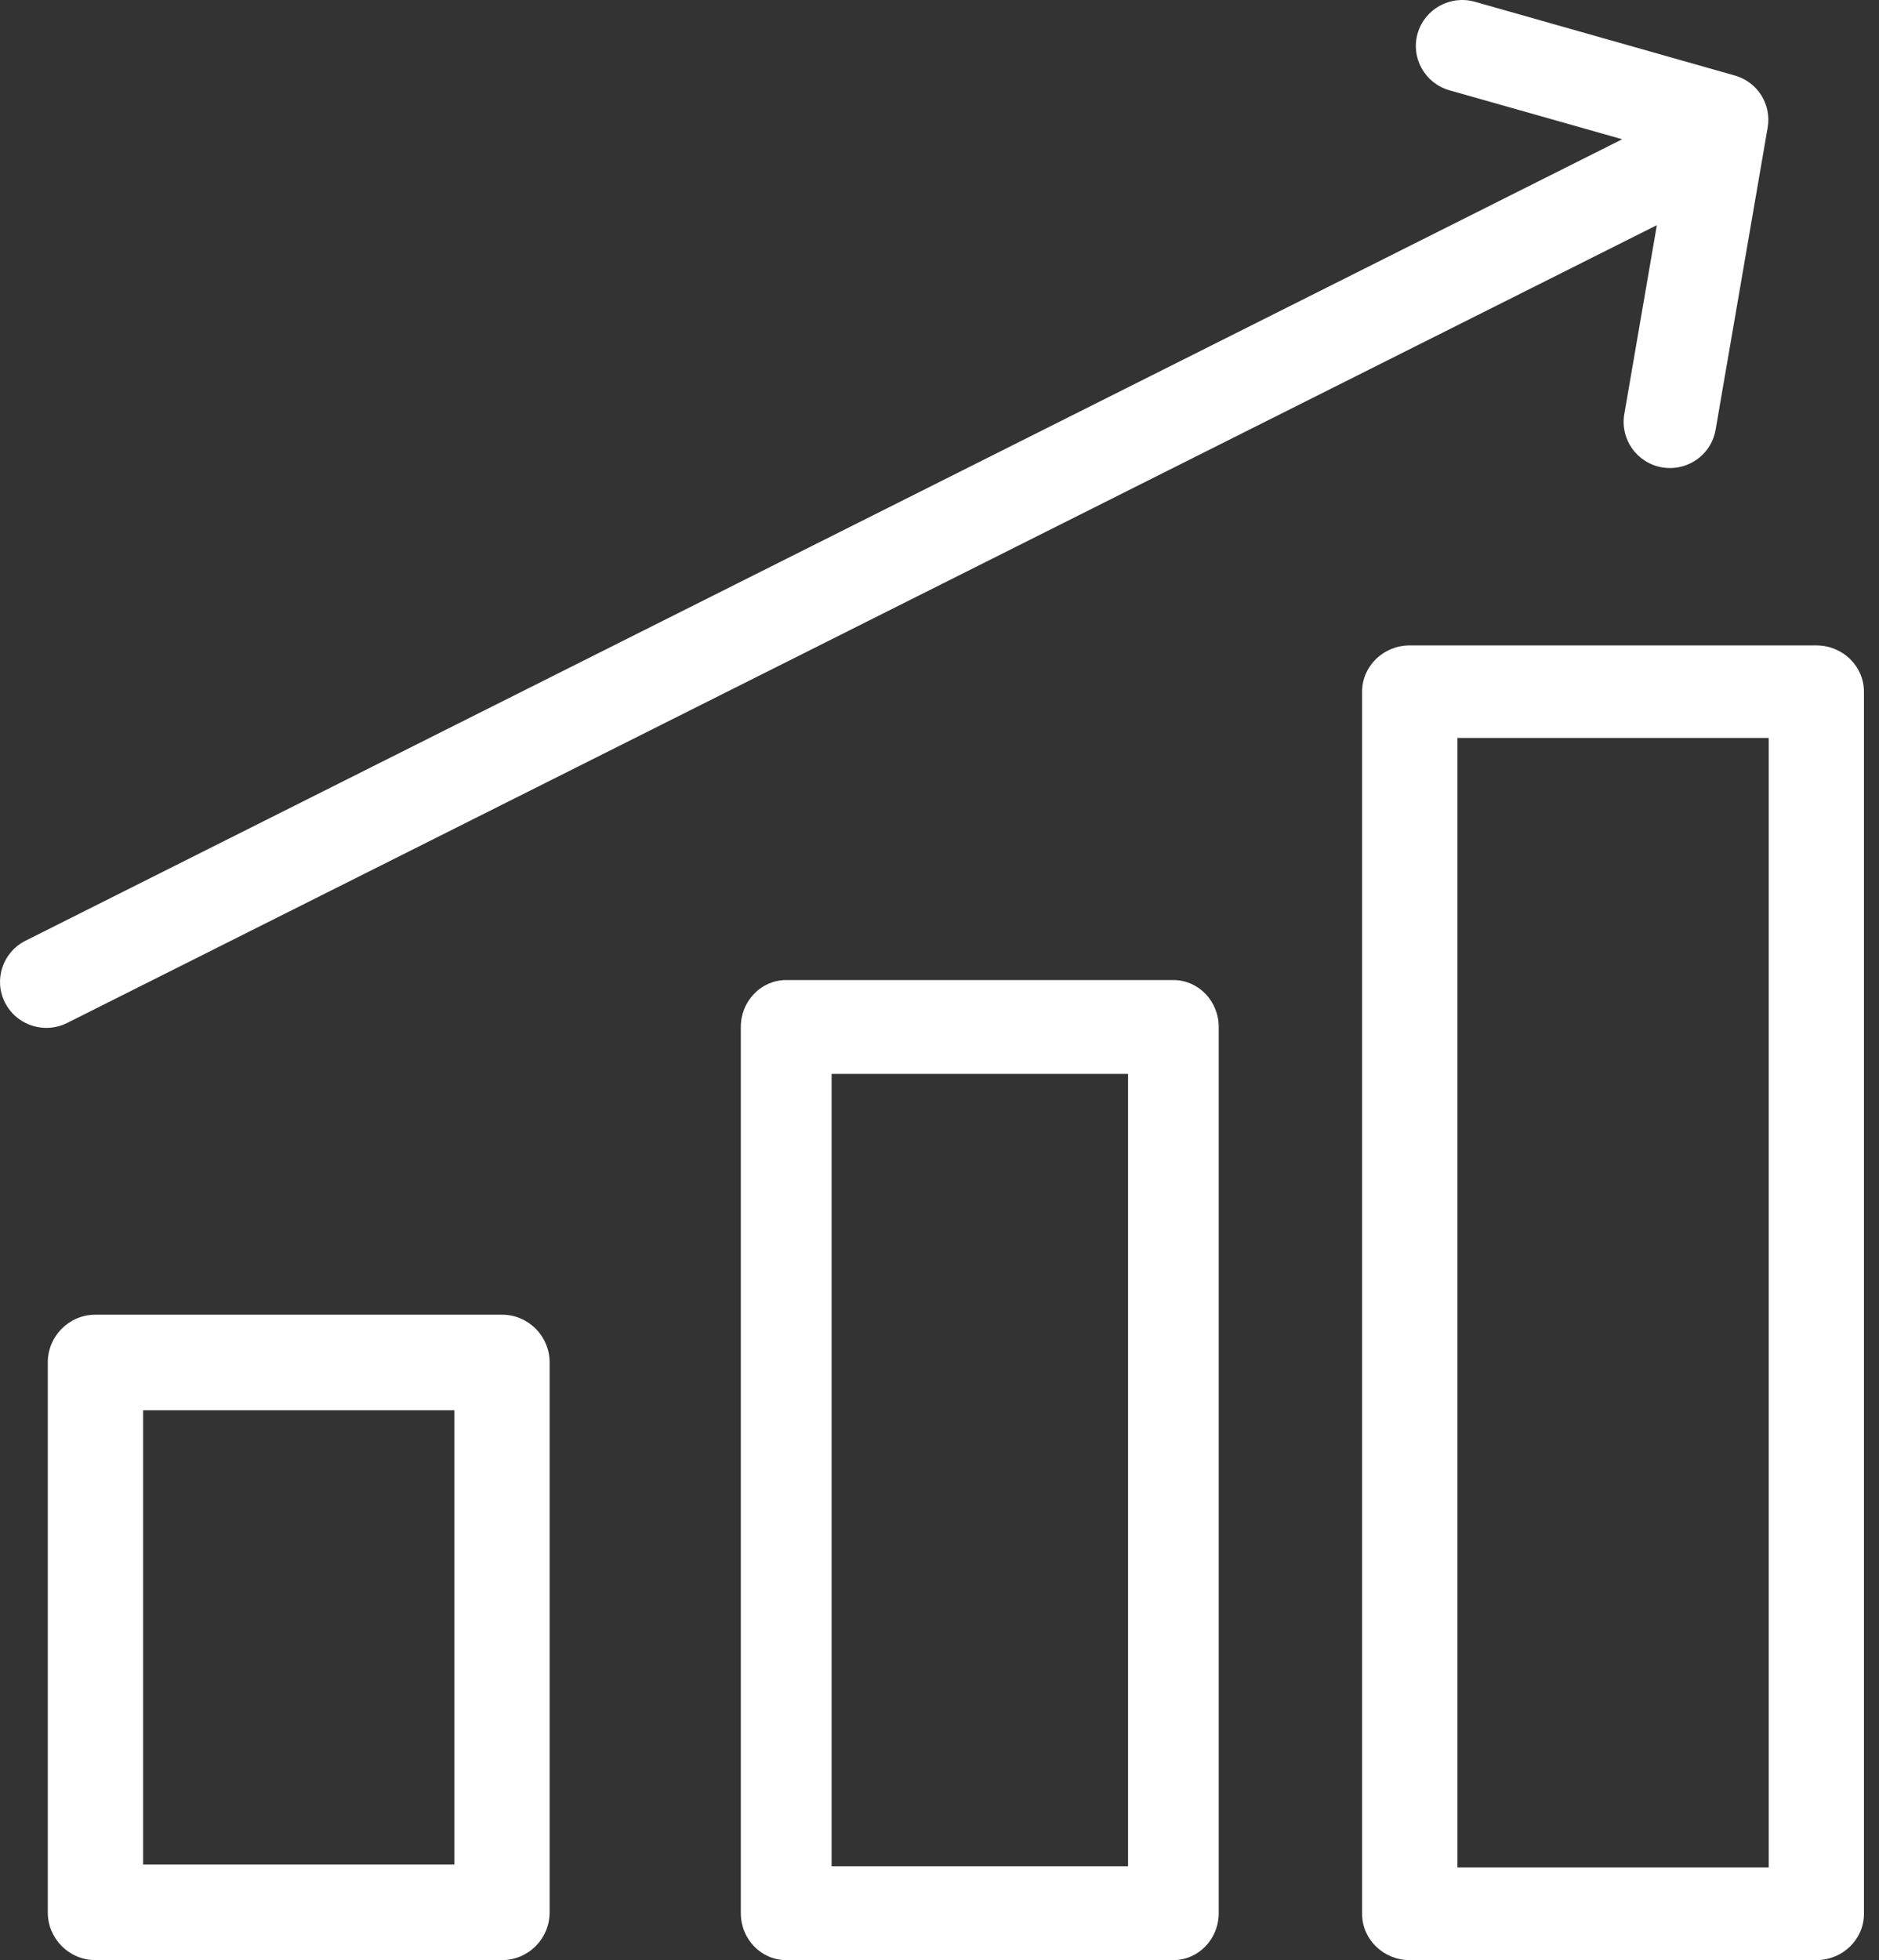
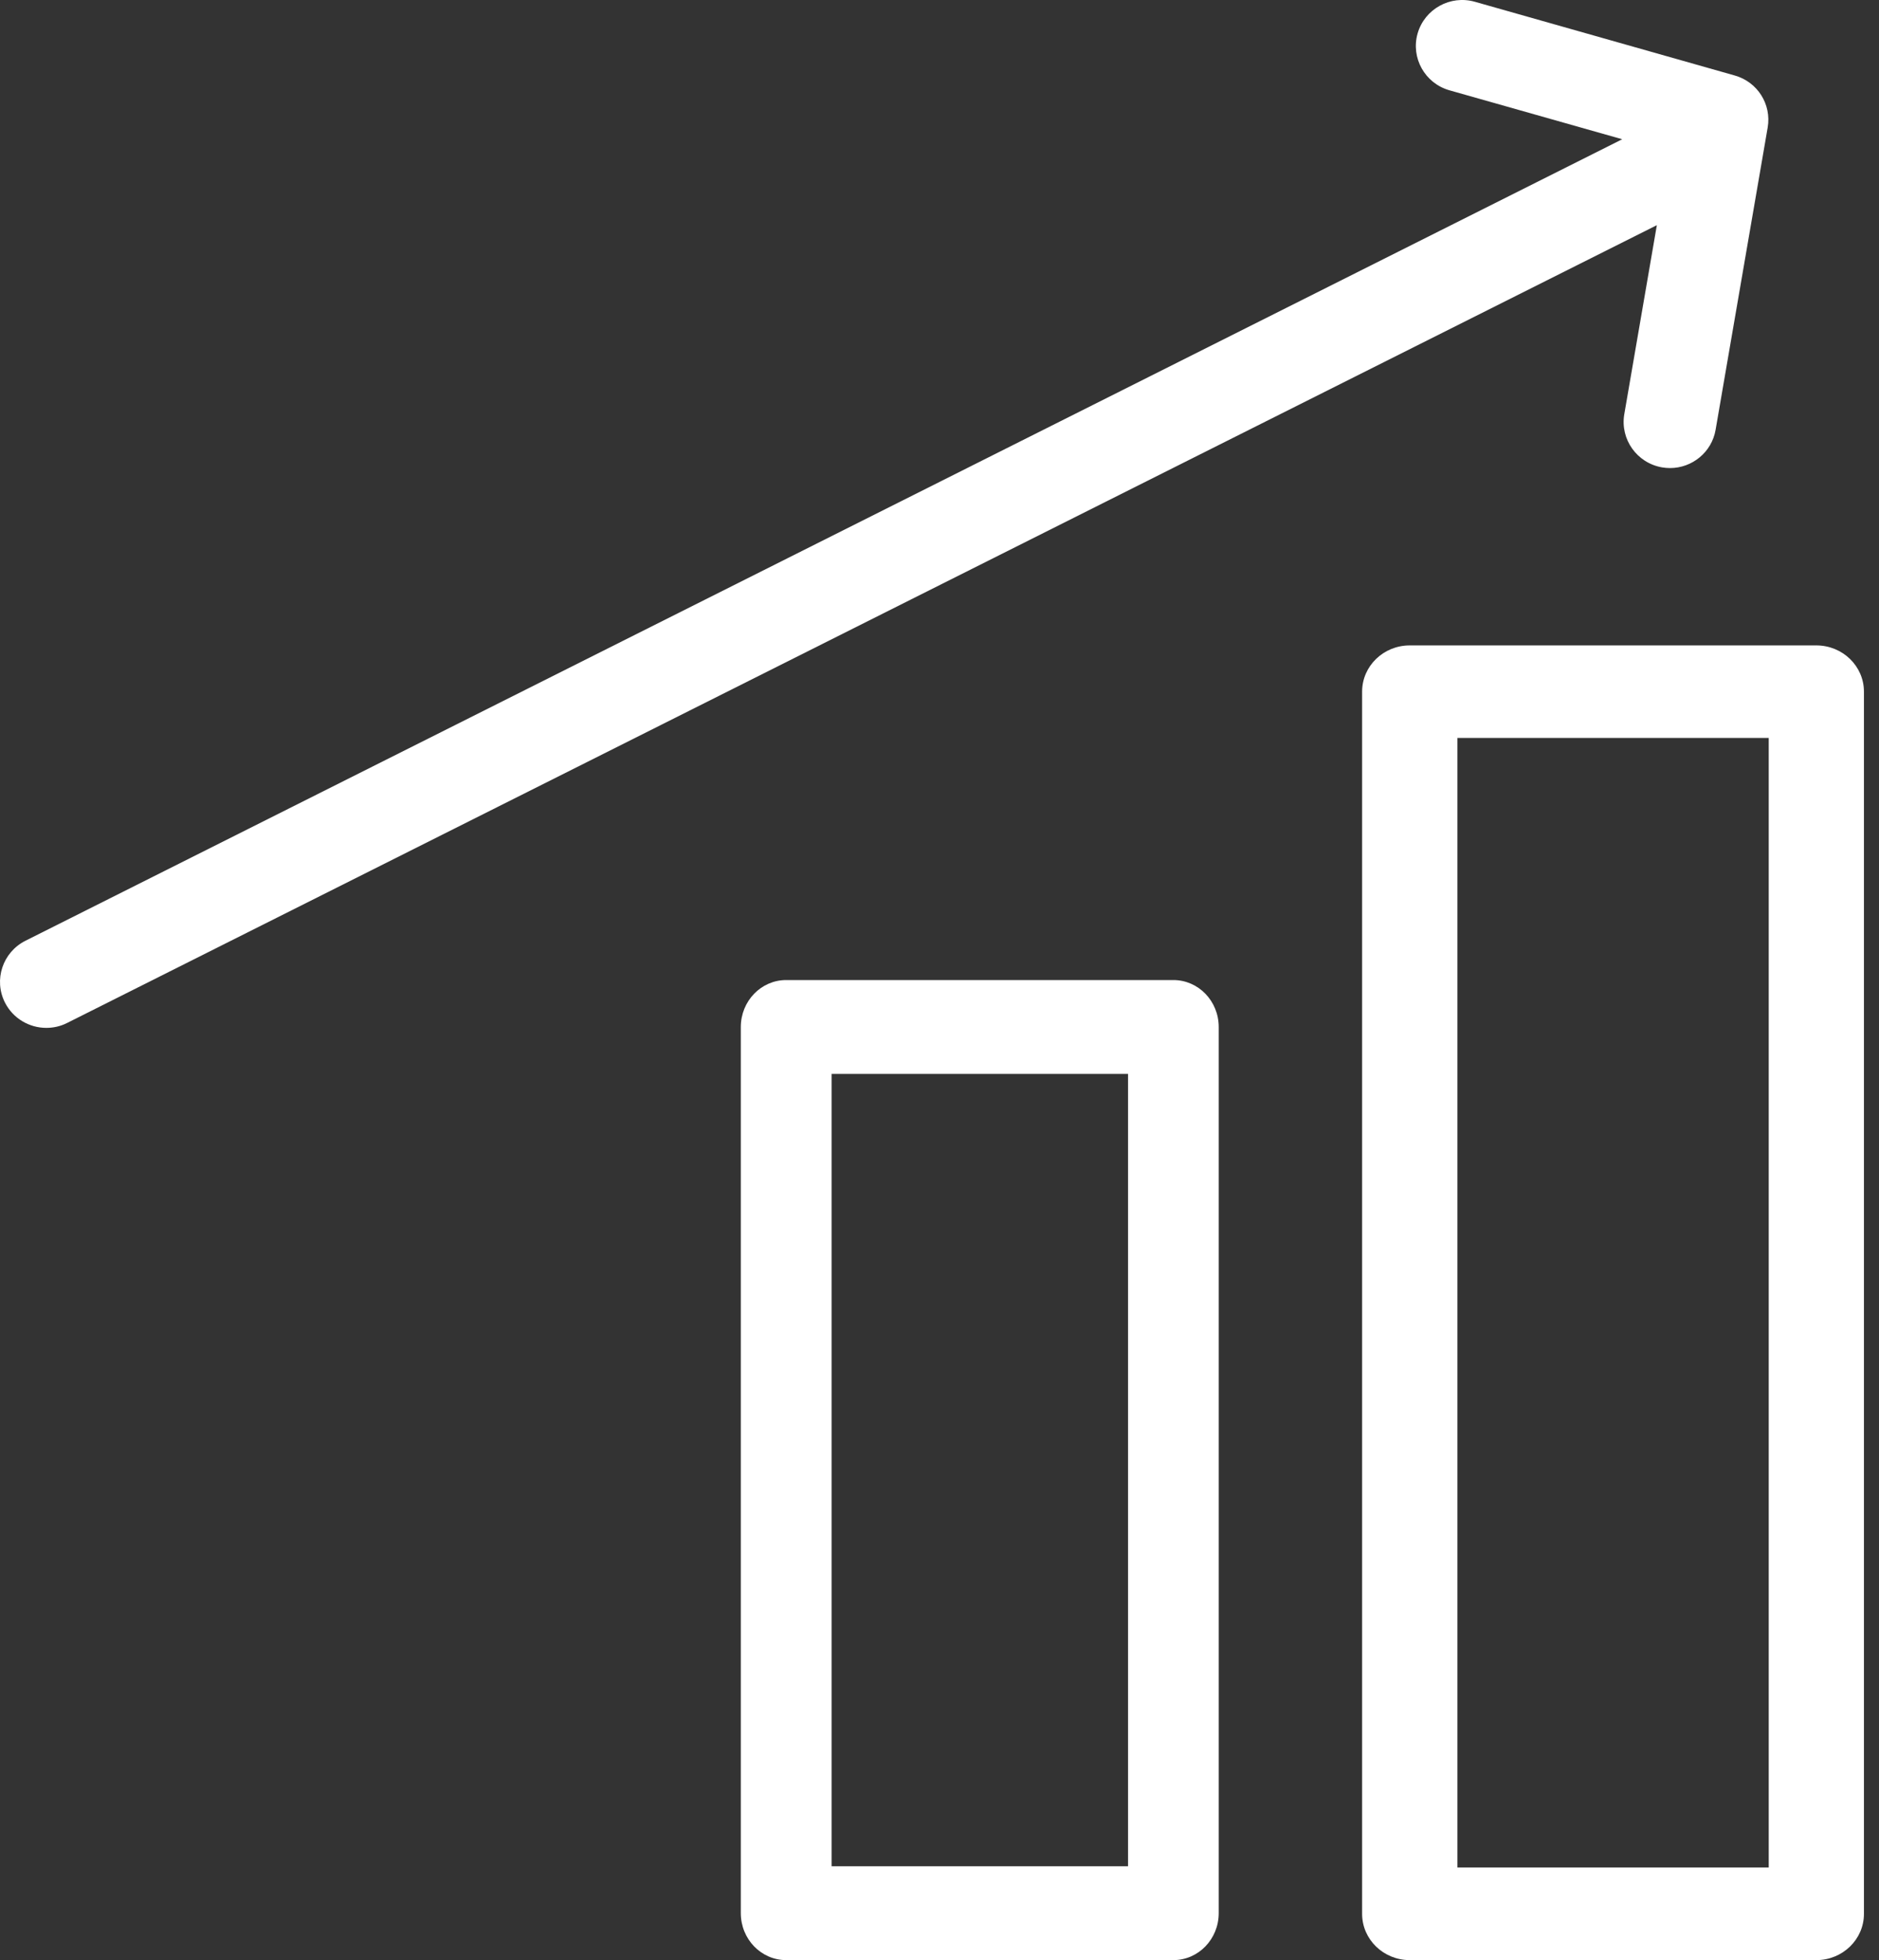
<svg xmlns="http://www.w3.org/2000/svg" width="70" height="73" viewBox="0 0 70 73" fill="none">
  <rect x="0" y="0" width="70" height="73" fill="#333333" stroke="none" />
-   <path d="M18.702 48.963H3.554C2.575 48.963 1.78 49.76 1.78 50.743V71.221C1.78 72.203 2.575 73 3.554 73H18.702C19.681 73 20.476 72.203 20.476 71.221V50.743C20.476 49.76 19.681 48.963 18.702 48.963ZM16.928 69.441H5.332V52.523H16.928V69.441Z" fill="white" />
  <path d="M43.713 36.5H29.287C28.354 36.5 27.598 37.283 27.598 38.248V71.252C27.598 72.217 28.354 73 29.287 73H43.713C44.646 73 45.402 72.217 45.402 71.252V38.248C45.402 37.283 44.646 36.5 43.713 36.5ZM42.024 69.505H30.98V39.995H42.024V69.505Z" fill="white" />
  <path d="M67.665 24.037H52.518C51.538 24.037 50.744 24.808 50.744 25.759V71.277C50.744 72.228 51.538 73 52.518 73H67.665C68.645 73 69.439 72.228 69.439 71.277V25.759C69.439 24.808 68.645 24.037 67.665 24.037ZM65.892 69.551H54.295V27.482H65.892V69.551Z" fill="white" />
  <path d="M61.724 8.386L60.511 15.426C60.352 16.36 60.981 17.245 61.92 17.407C62.018 17.423 62.116 17.432 62.214 17.432C63.039 17.432 63.77 16.843 63.913 16.006L65.853 4.748C66.001 3.883 65.474 3.05 64.624 2.811L54.944 0.066C54.029 -0.194 53.074 0.334 52.812 1.244C52.551 2.153 53.082 3.103 53.997 3.363L60.434 5.186L0.949 35.036C0.099 35.463 -0.244 36.494 0.185 37.339C0.487 37.935 1.096 38.281 1.725 38.281C1.986 38.281 2.252 38.224 2.501 38.098L61.724 8.386Z" fill="white" />
</svg>